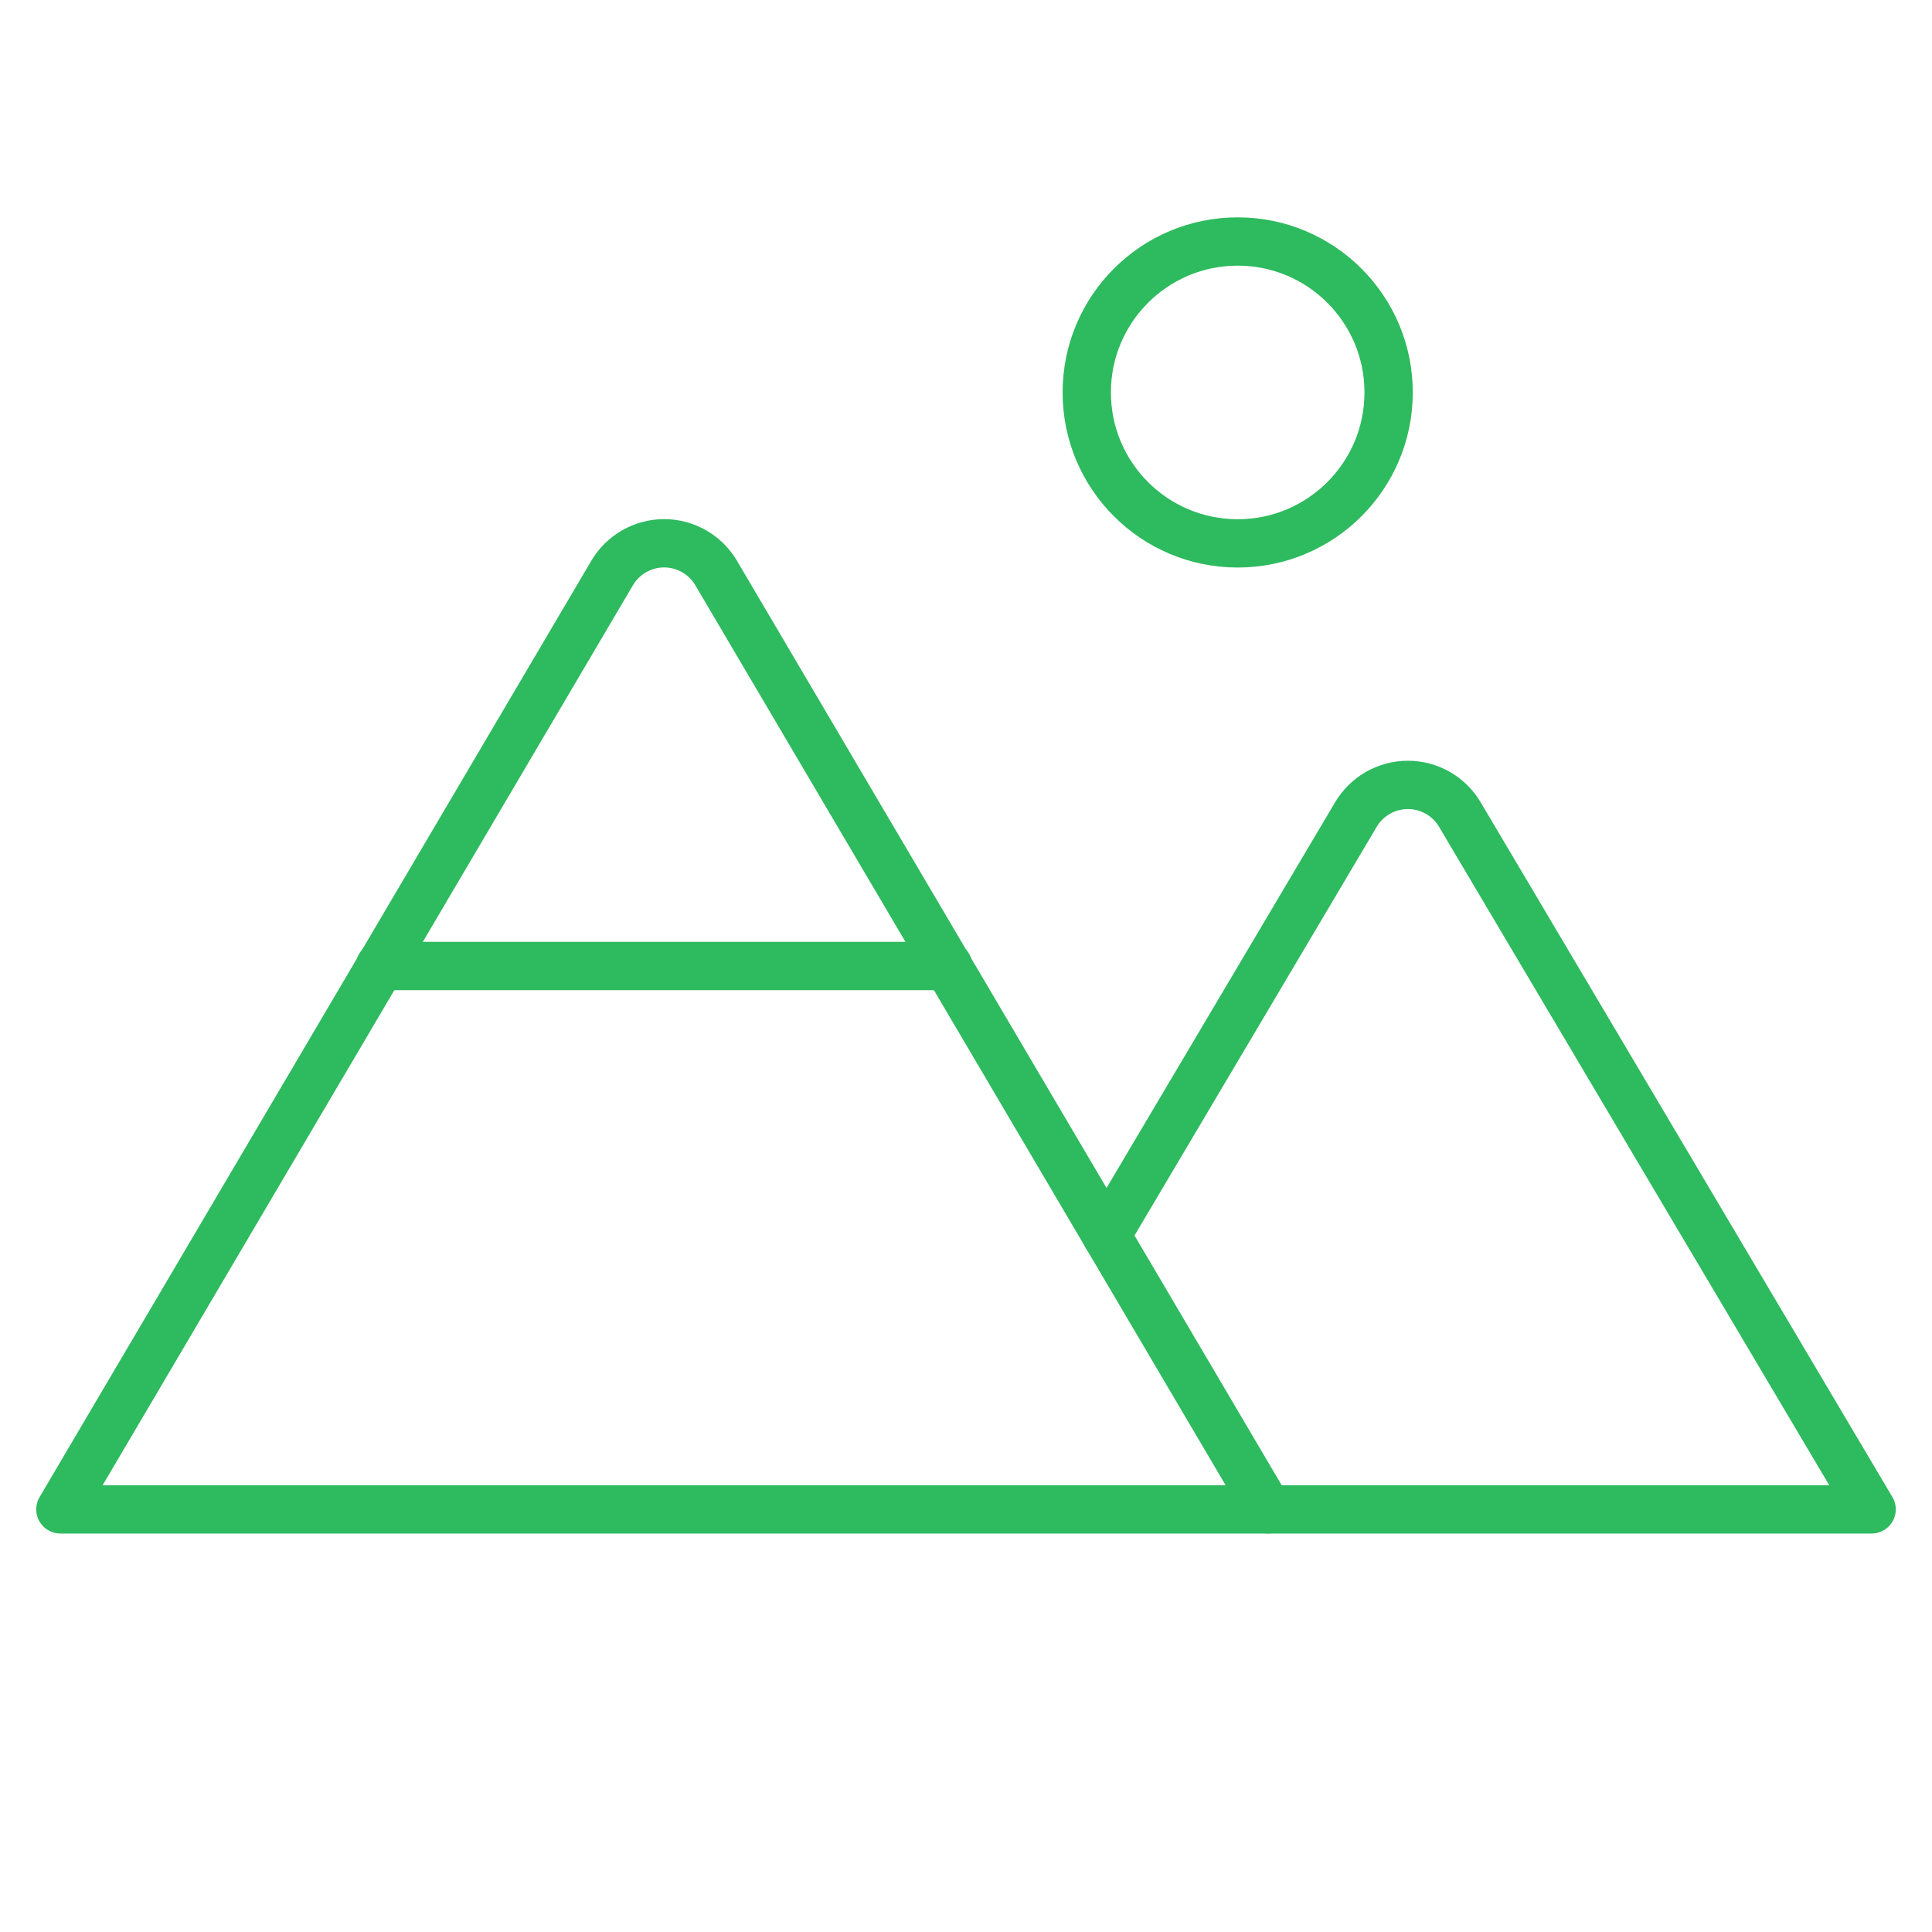
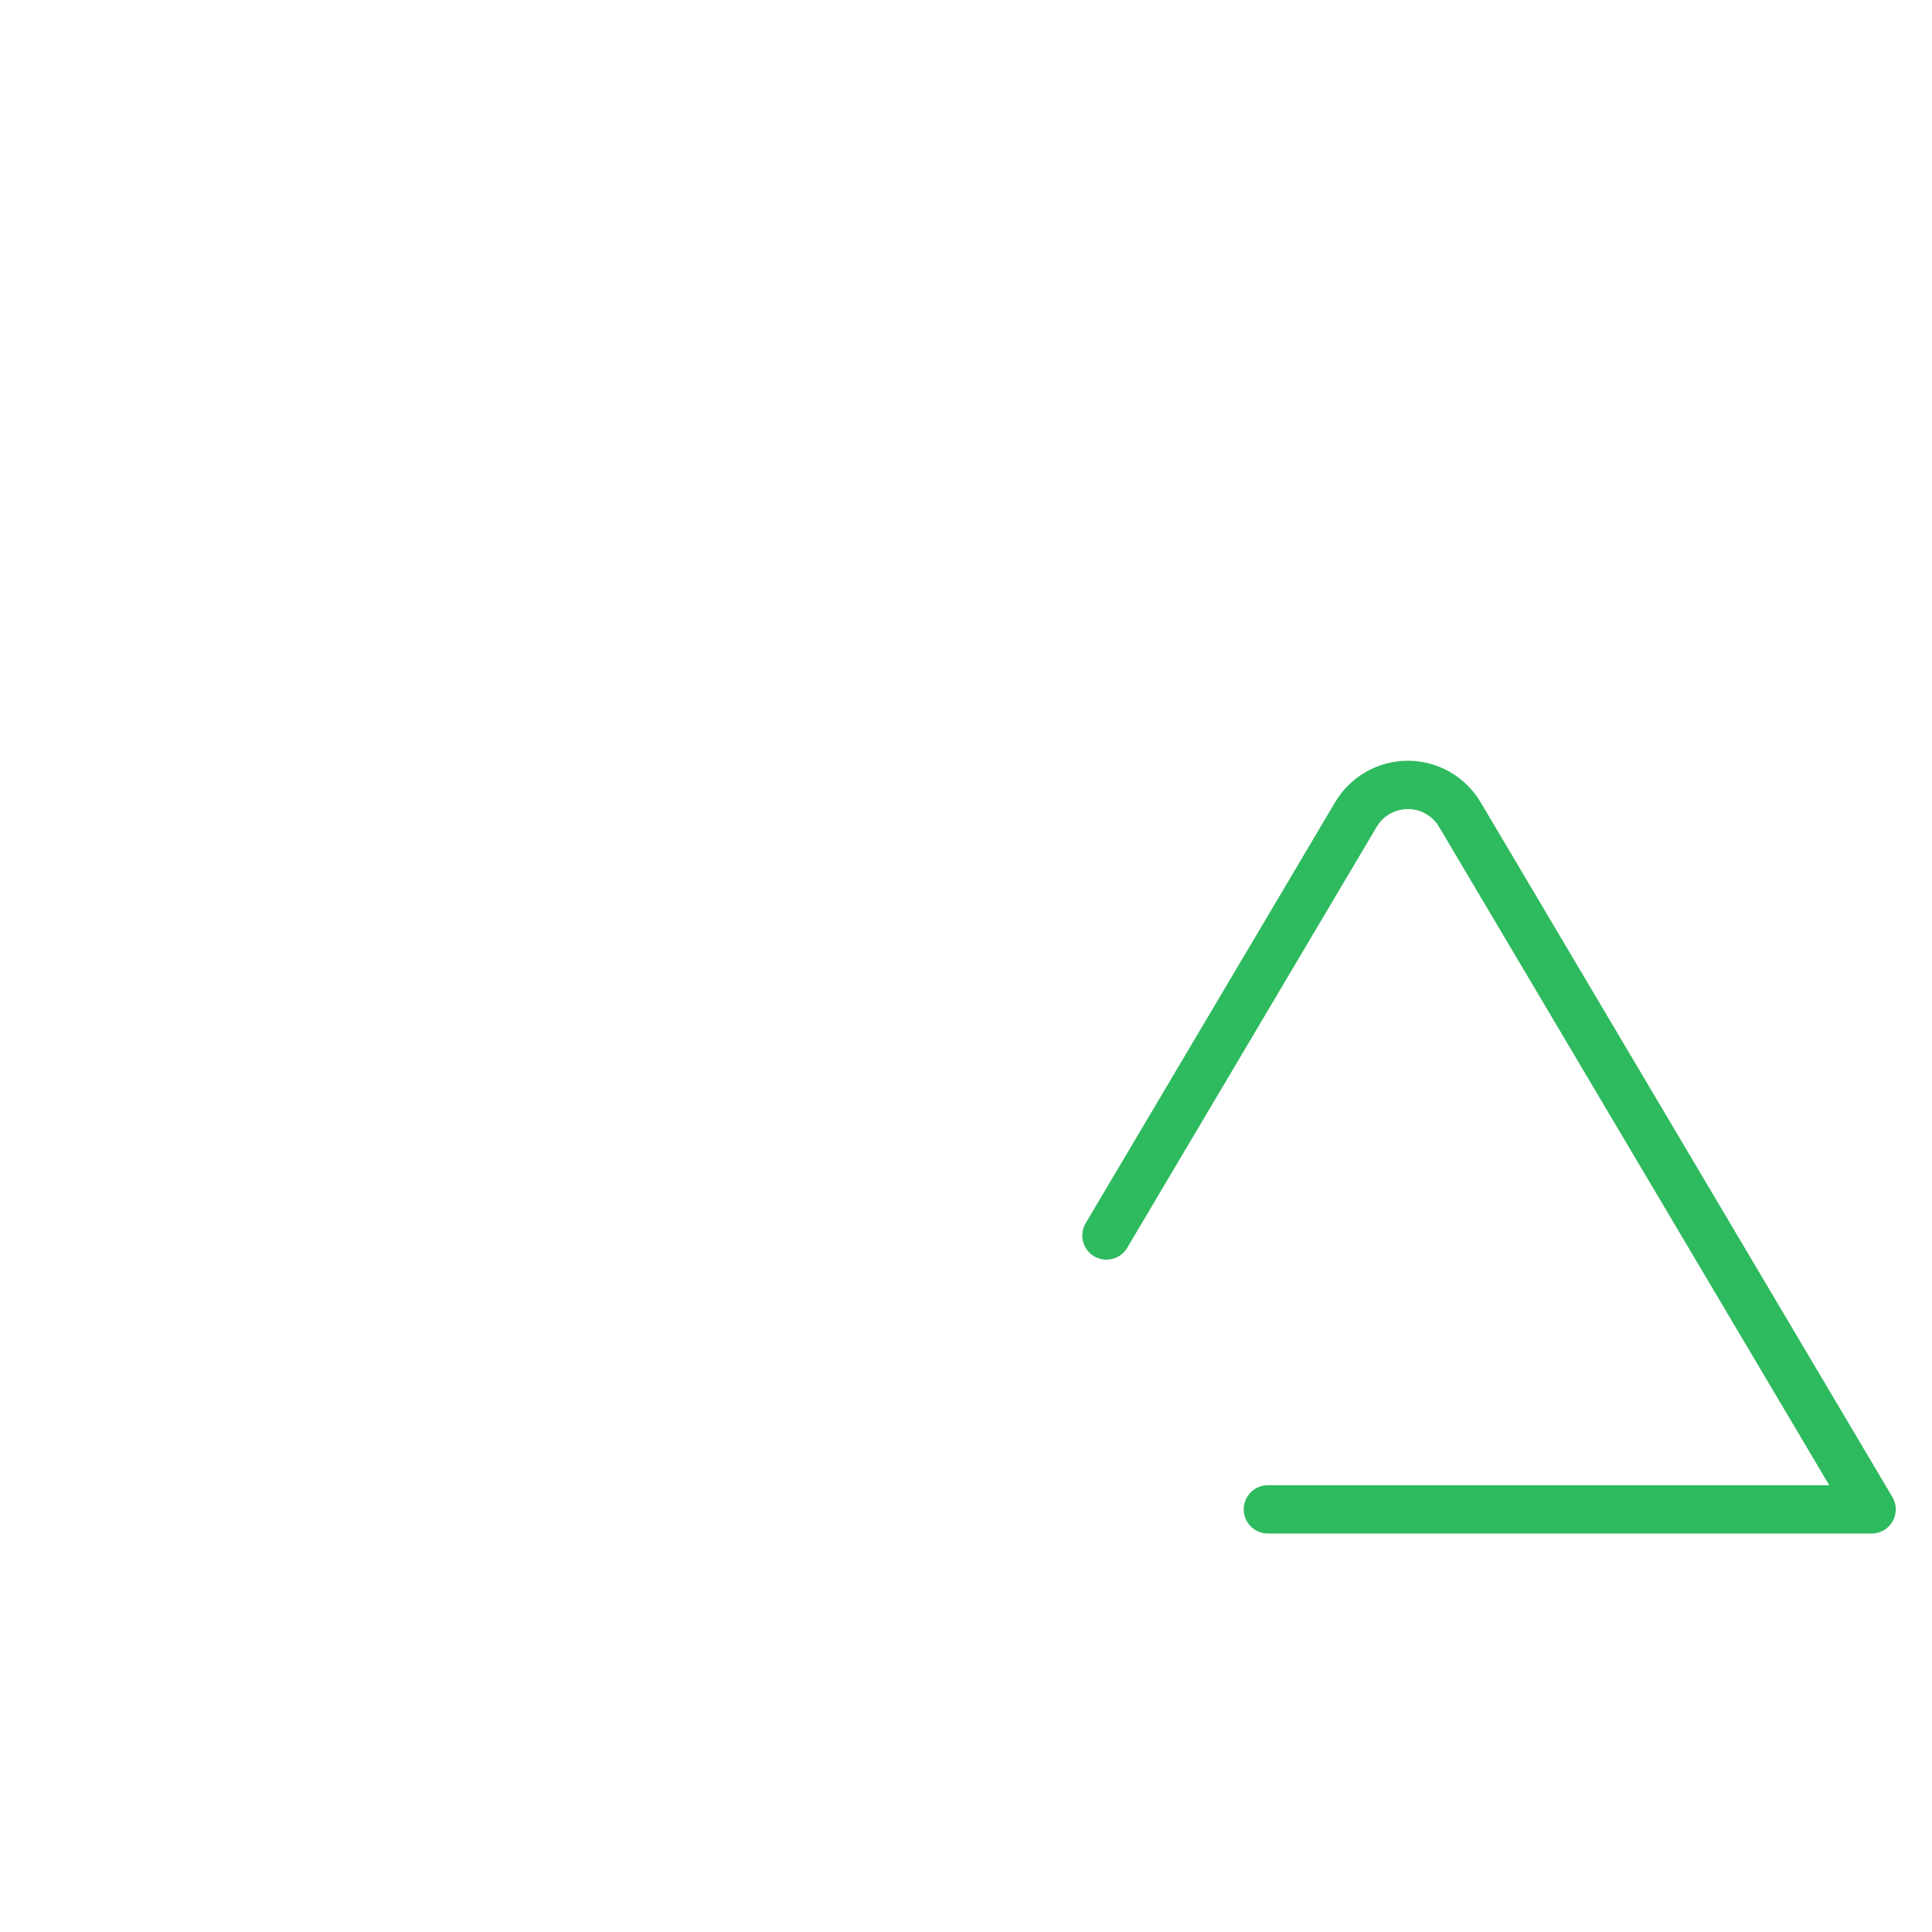
<svg xmlns="http://www.w3.org/2000/svg" width="80" height="80" viewBox="0 0 80 80" fill="none">
  <g clip-path="url(#clip0_50_993)">
-     <path d="M51.25 22.5C54.702 22.5 57.5 19.702 57.5 16.25C57.5 12.798 54.702 10 51.25 10C47.798 10 45 12.798 45 16.25C45 19.702 47.798 22.5 51.25 22.5Z" stroke="#2EBA5E" stroke-width="2" stroke-linecap="round" stroke-linejoin="round" />
-     <path d="M2.5 62.5L25.344 23.731C25.564 23.355 25.879 23.044 26.258 22.827C26.636 22.61 27.064 22.496 27.5 22.496C27.936 22.496 28.364 22.61 28.742 22.827C29.121 23.044 29.436 23.355 29.656 23.731L52.5 62.5H2.5Z" stroke="#2EBA5E" stroke-width="2" stroke-linecap="round" stroke-linejoin="round" />
-     <path d="M15.734 40H39.266" stroke="#2EBA5E" stroke-width="2" stroke-linecap="round" stroke-linejoin="round" />
    <path d="M45.815 51.16L56.147 33.725C56.368 33.352 56.683 33.043 57.06 32.828C57.437 32.614 57.863 32.501 58.297 32.501C58.73 32.501 59.157 32.614 59.534 32.828C59.911 33.043 60.225 33.352 60.447 33.725L77.5 62.5H52.5" stroke="#2EBA5E" stroke-width="2" stroke-linecap="round" stroke-linejoin="round" />
  </g>
  <defs>
    <clipPath id="clip0_50_993">
      <rect width="80" height="80" fill="white" />
    </clipPath>
  </defs>
</svg>